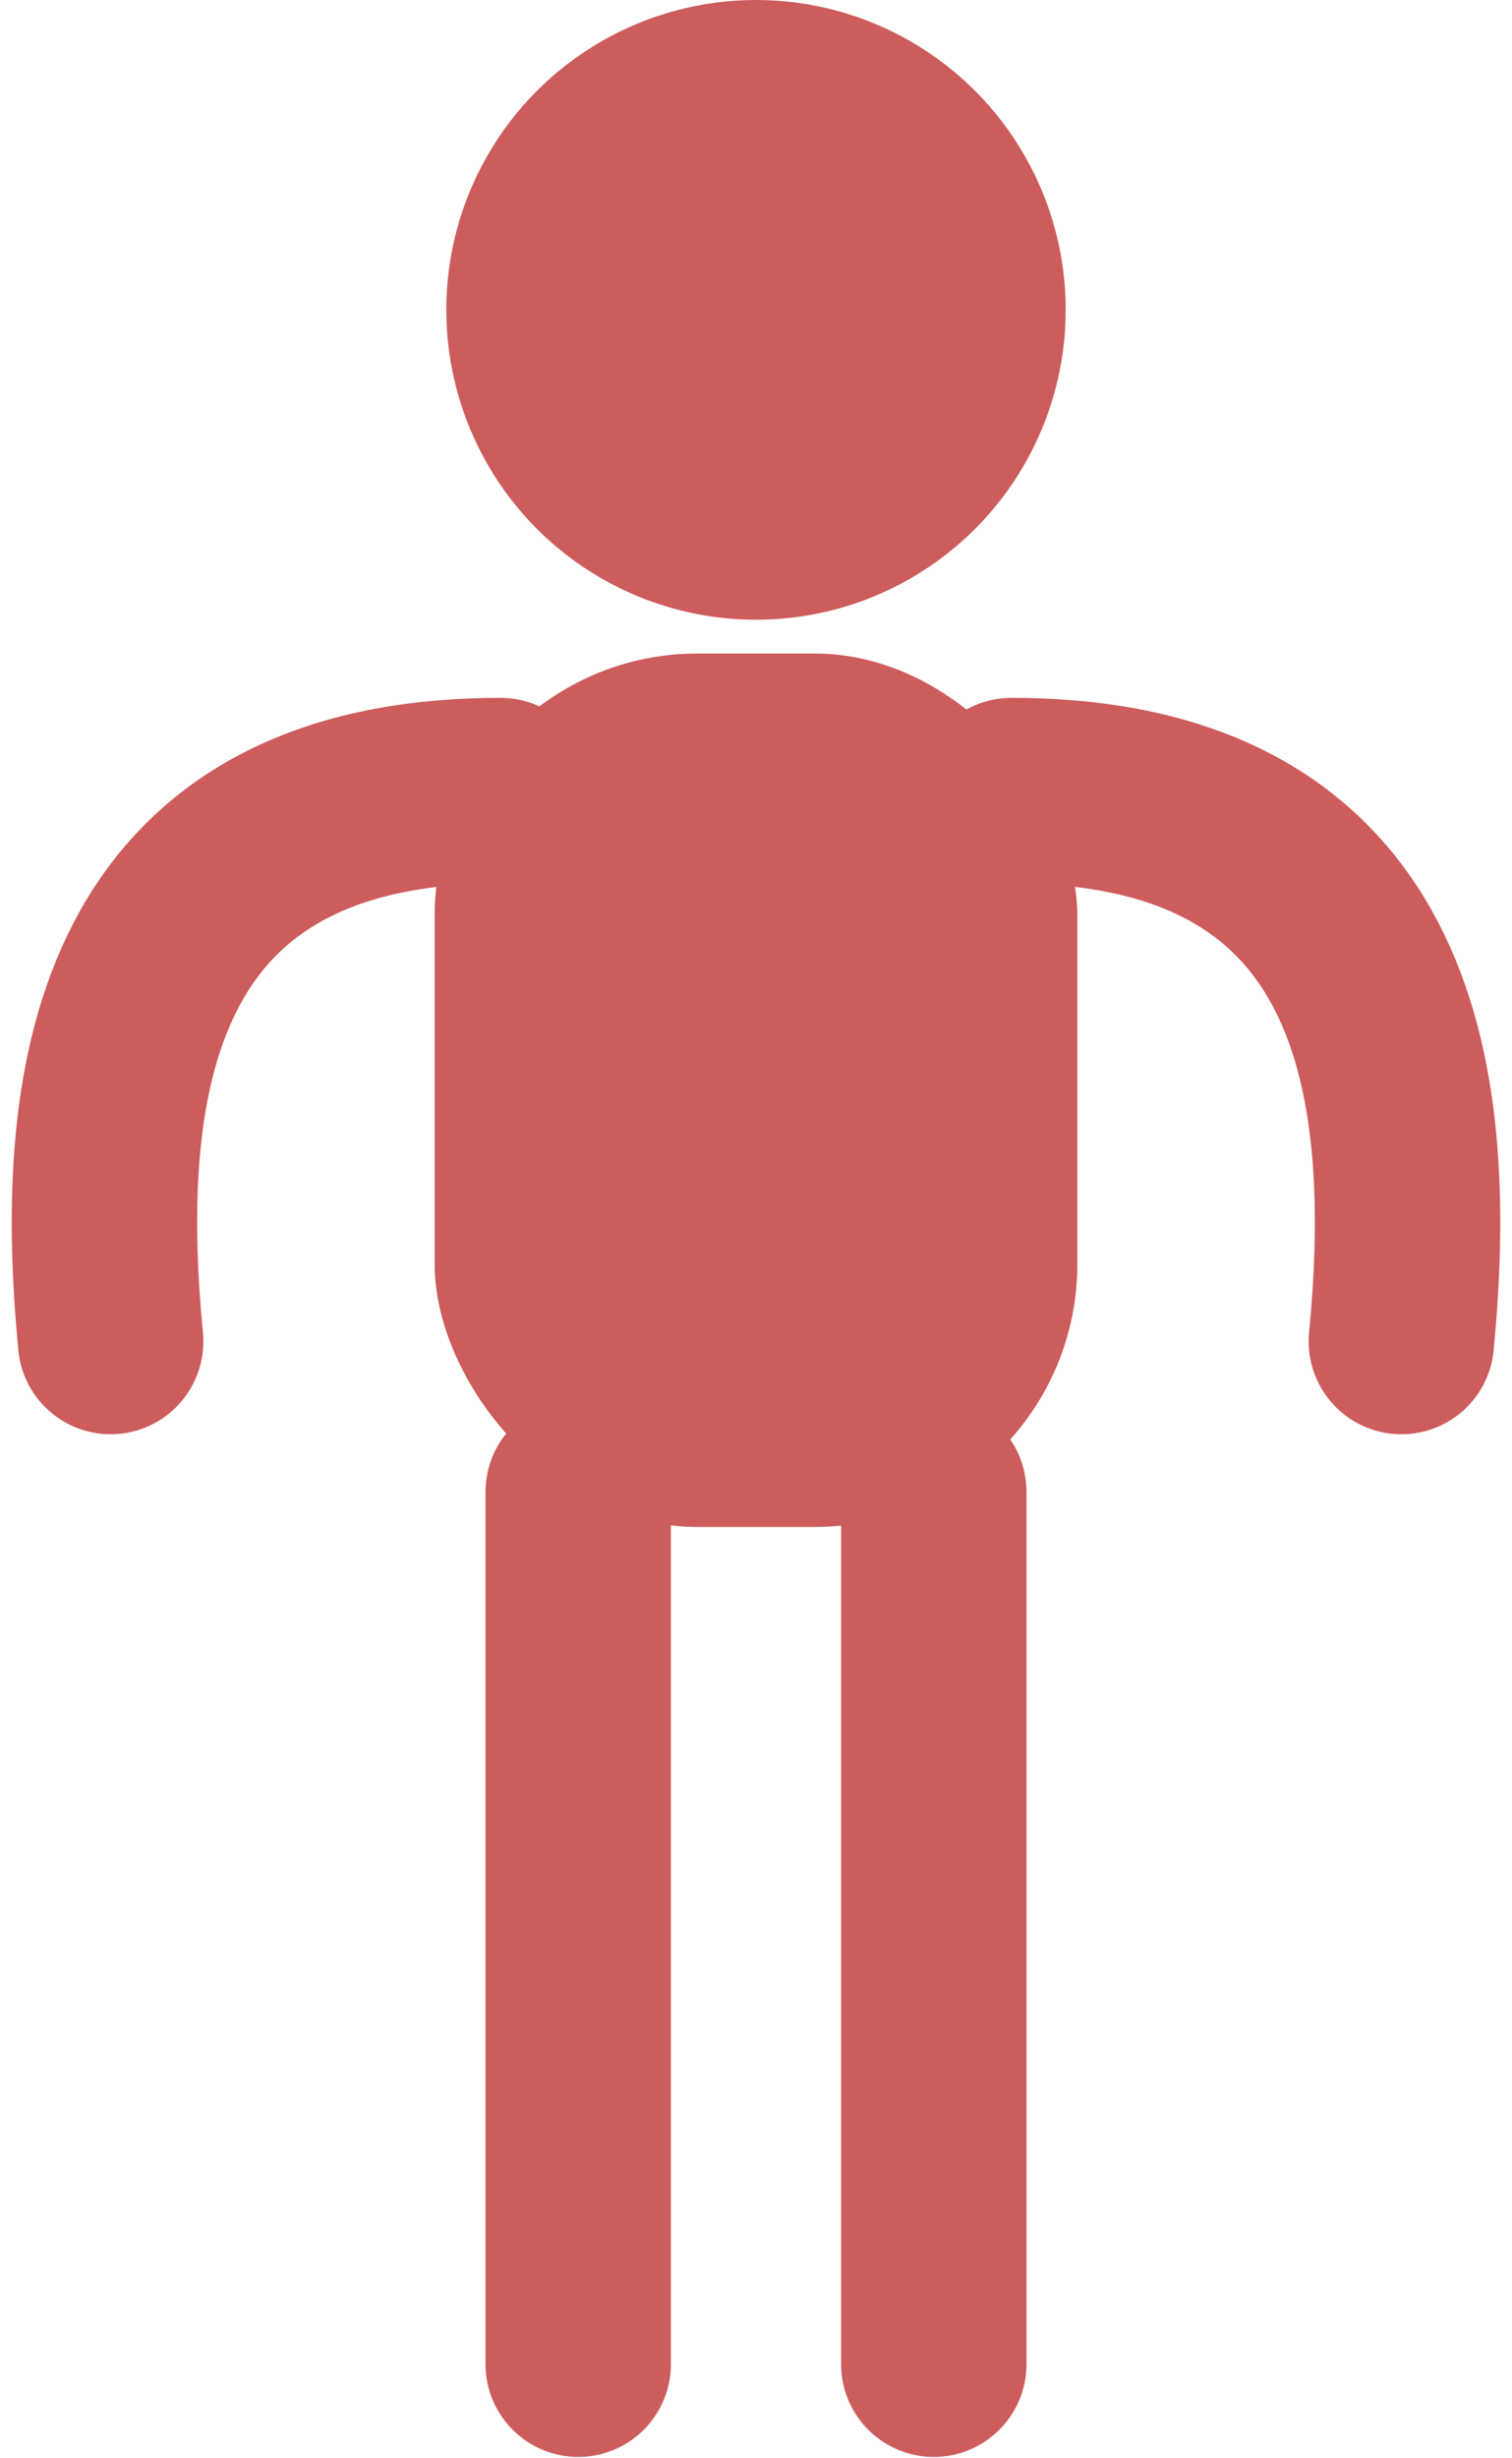
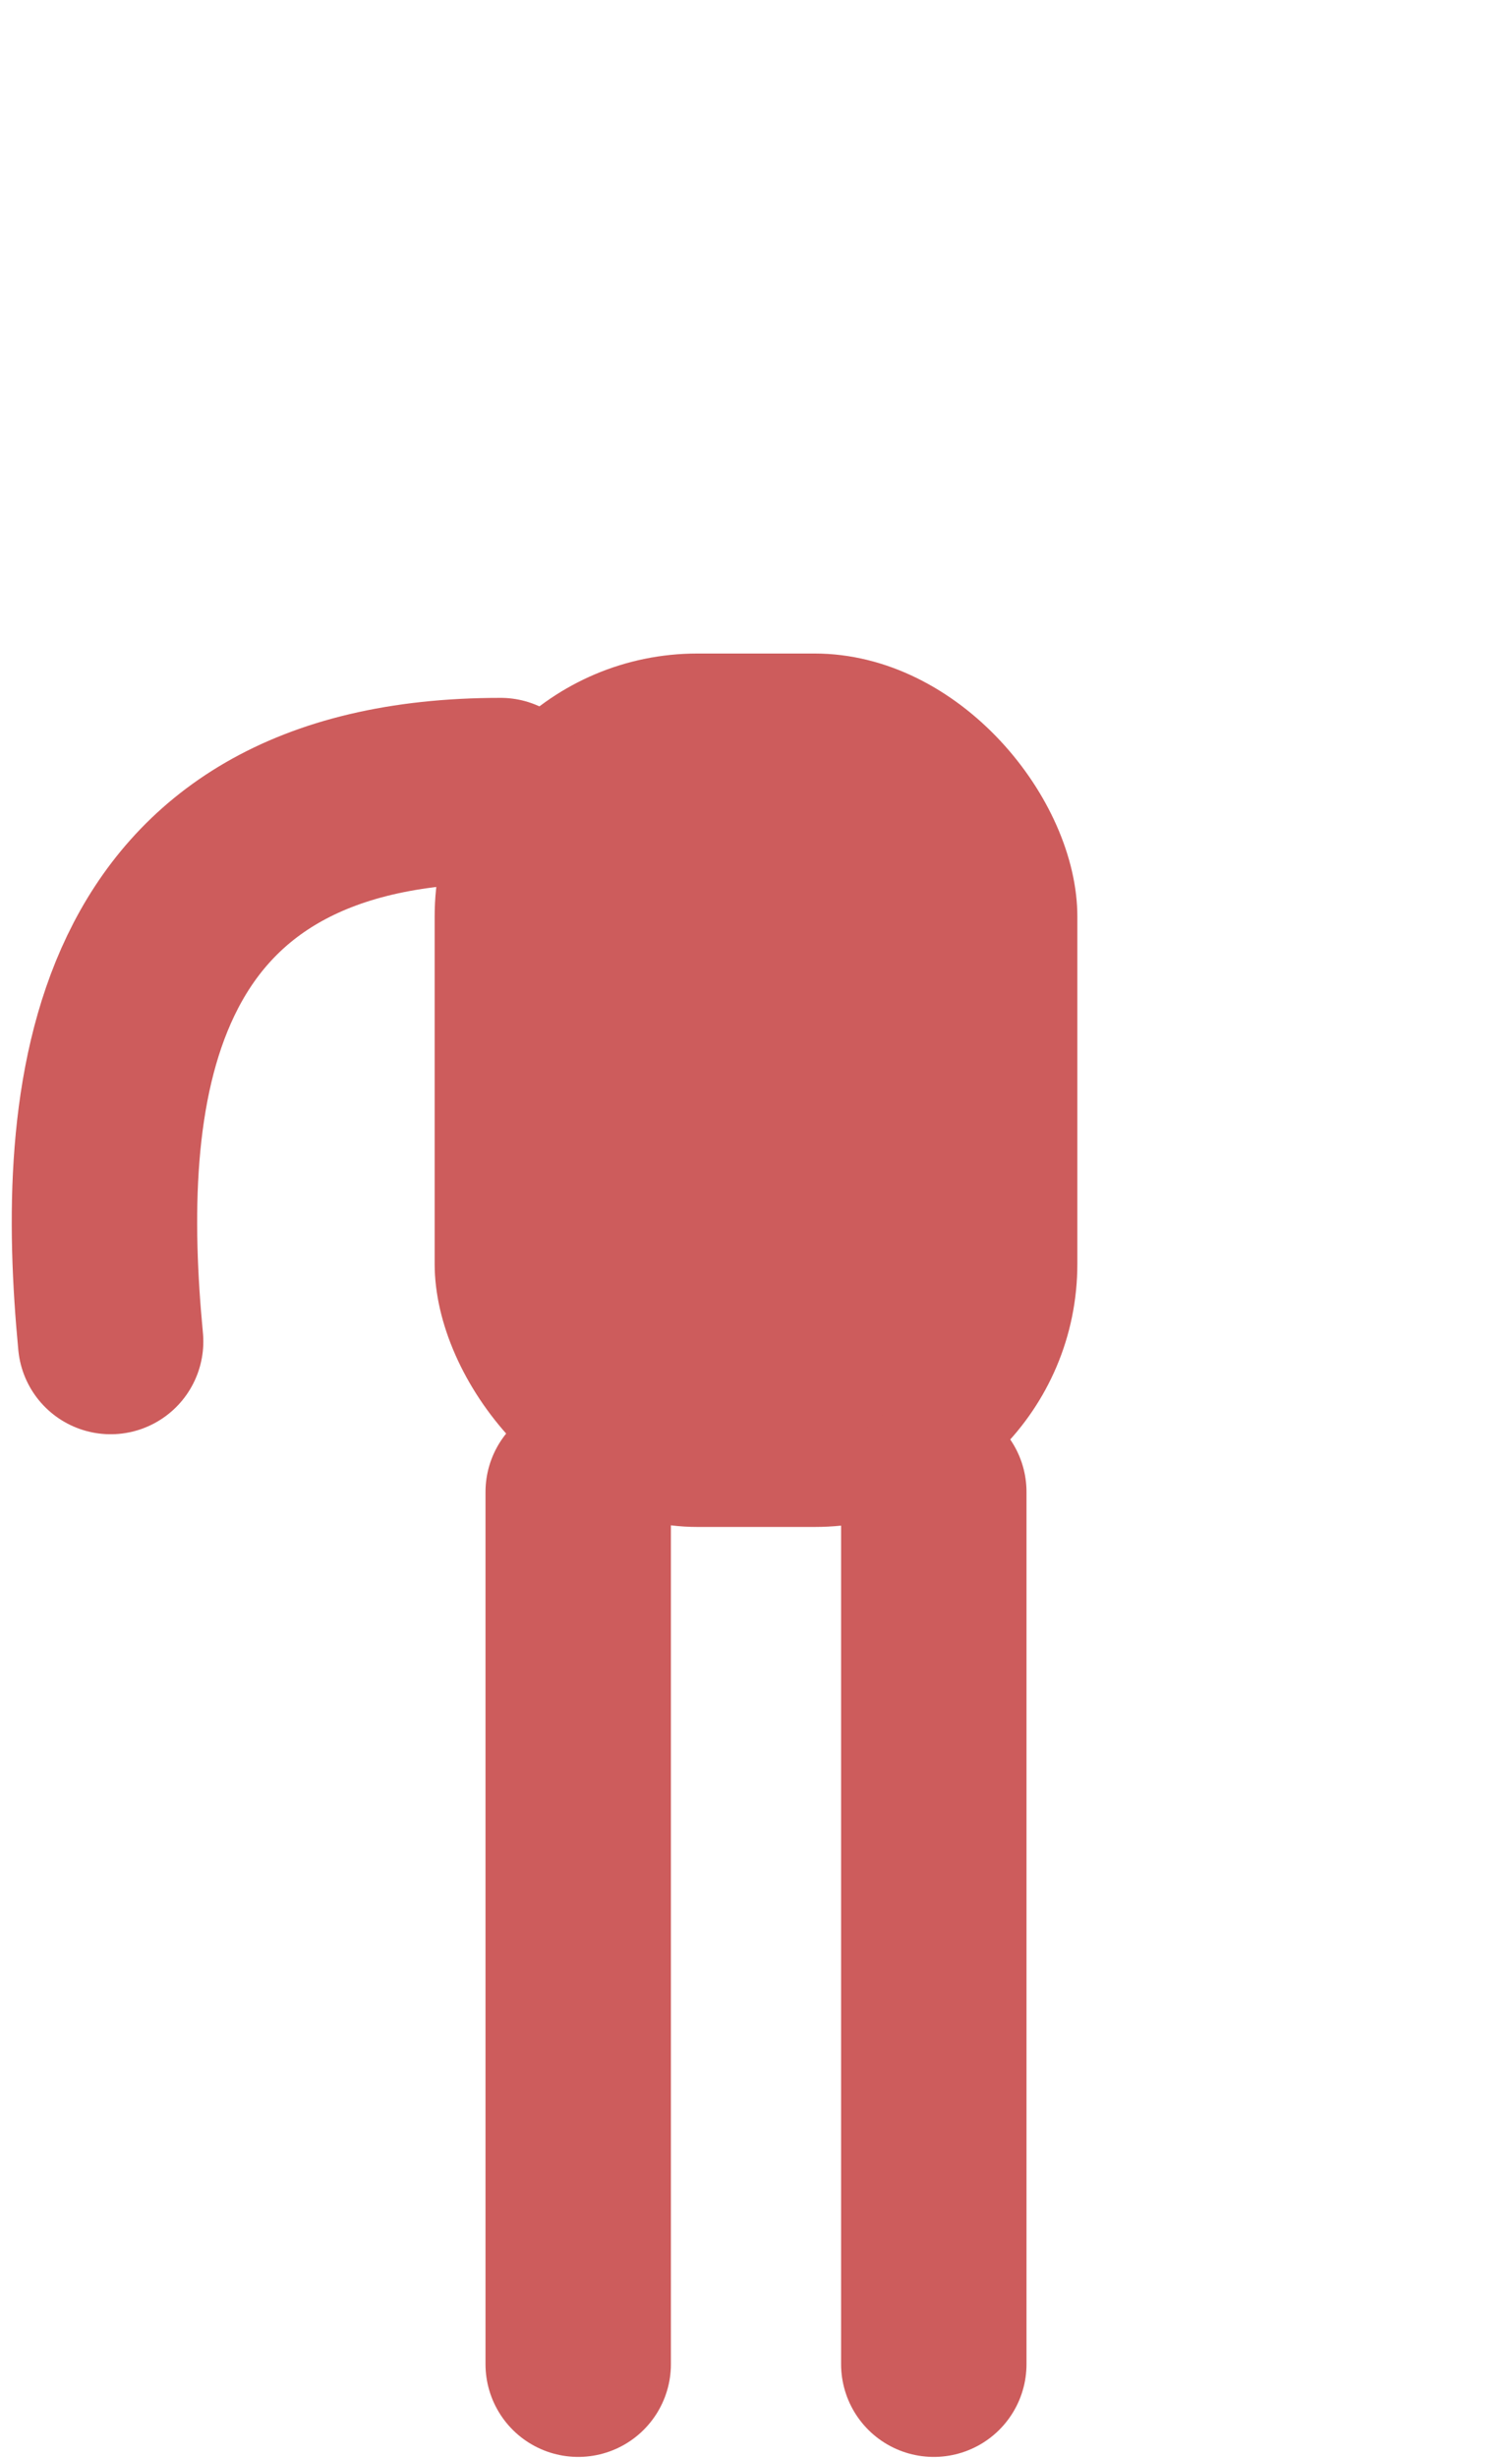
<svg xmlns="http://www.w3.org/2000/svg" width="32" height="52" version="1.1" viewBox="0 0 71.426 117.81">
  <g transform="translate(97.619 -81.371)">
-     <circle id="kepala" cx="-61.906" cy="96.221" r="14.85" fill="#cd5c5c" />
    <rect id="badan" x="-77.314" y="112.69" width="30.816" height="41.858" ry="12.603" fill="#cd5c5c" />
    <g fill="none" stroke="#cd5c5c" stroke-linecap="round" stroke-width="8.89">
      <path id="kaki-kiri" d="m-70.431 152.87v41.8" />
      <path id="kaki-kanan" d="m-53.381 152.87v41.8" />
-       <path id="tangan-kanan" d="m-49.661 119.26c18.7 0 19.8 14.85 18.7 26.4" />
      <path id="tangan-kiri" d="m-74.151 119.26c-18.7 0-19.8 14.85-18.7 26.4" />
    </g>
  </g>
</svg>